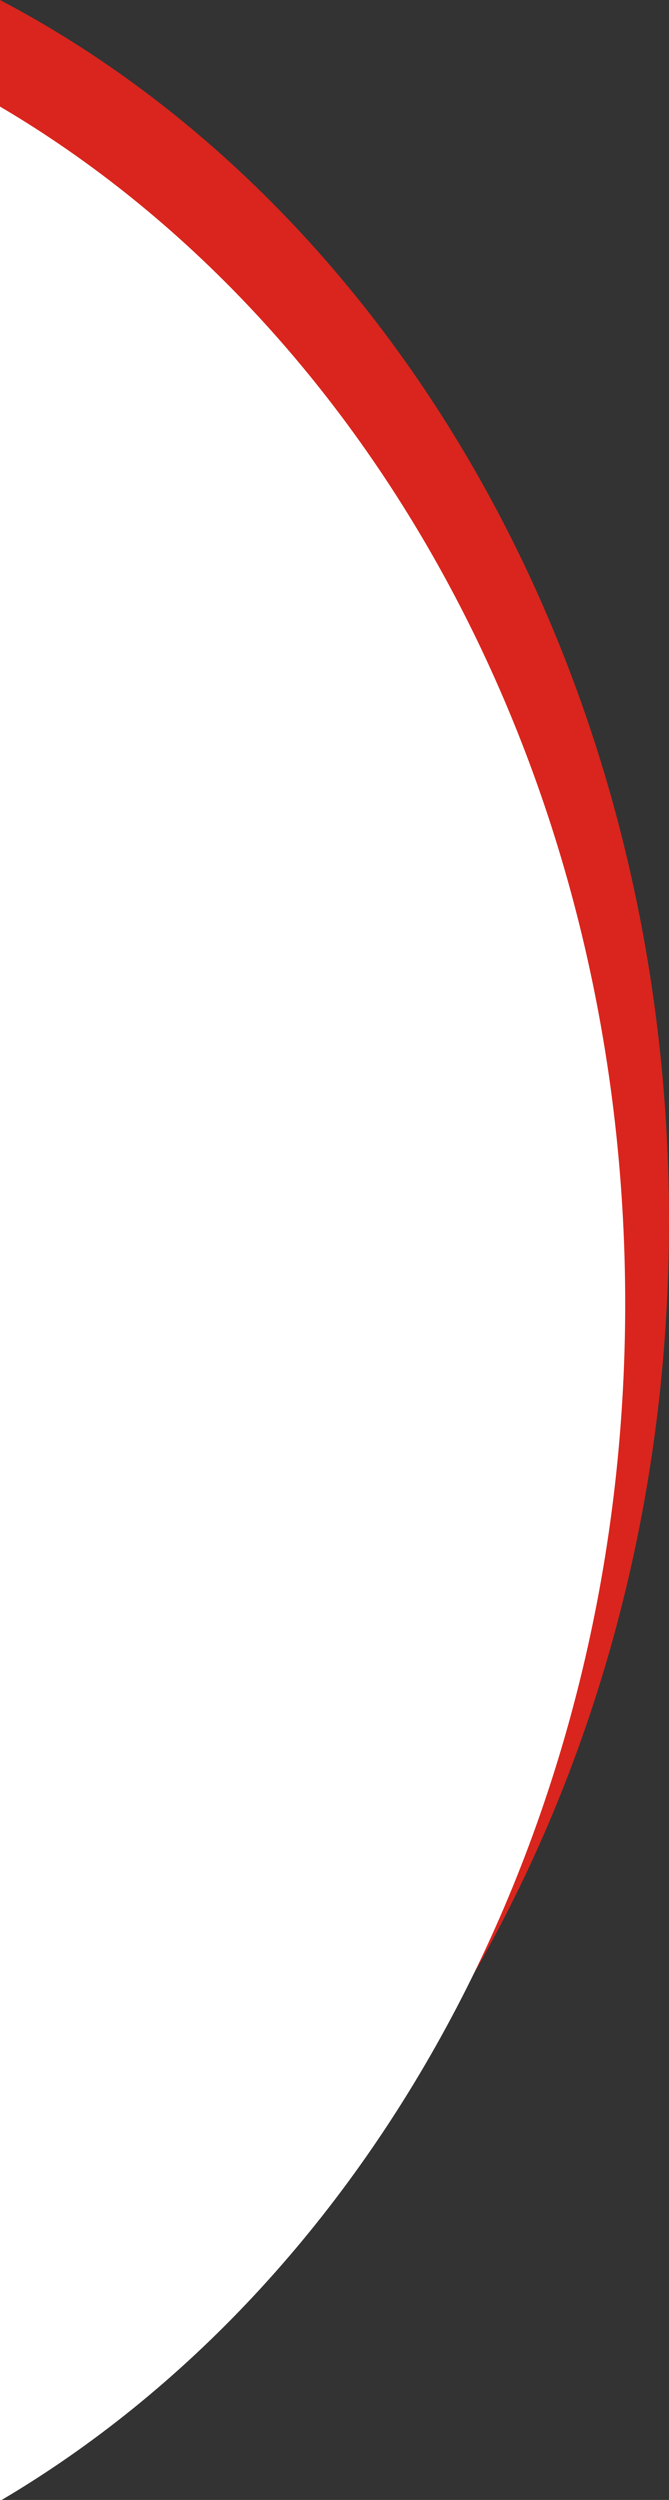
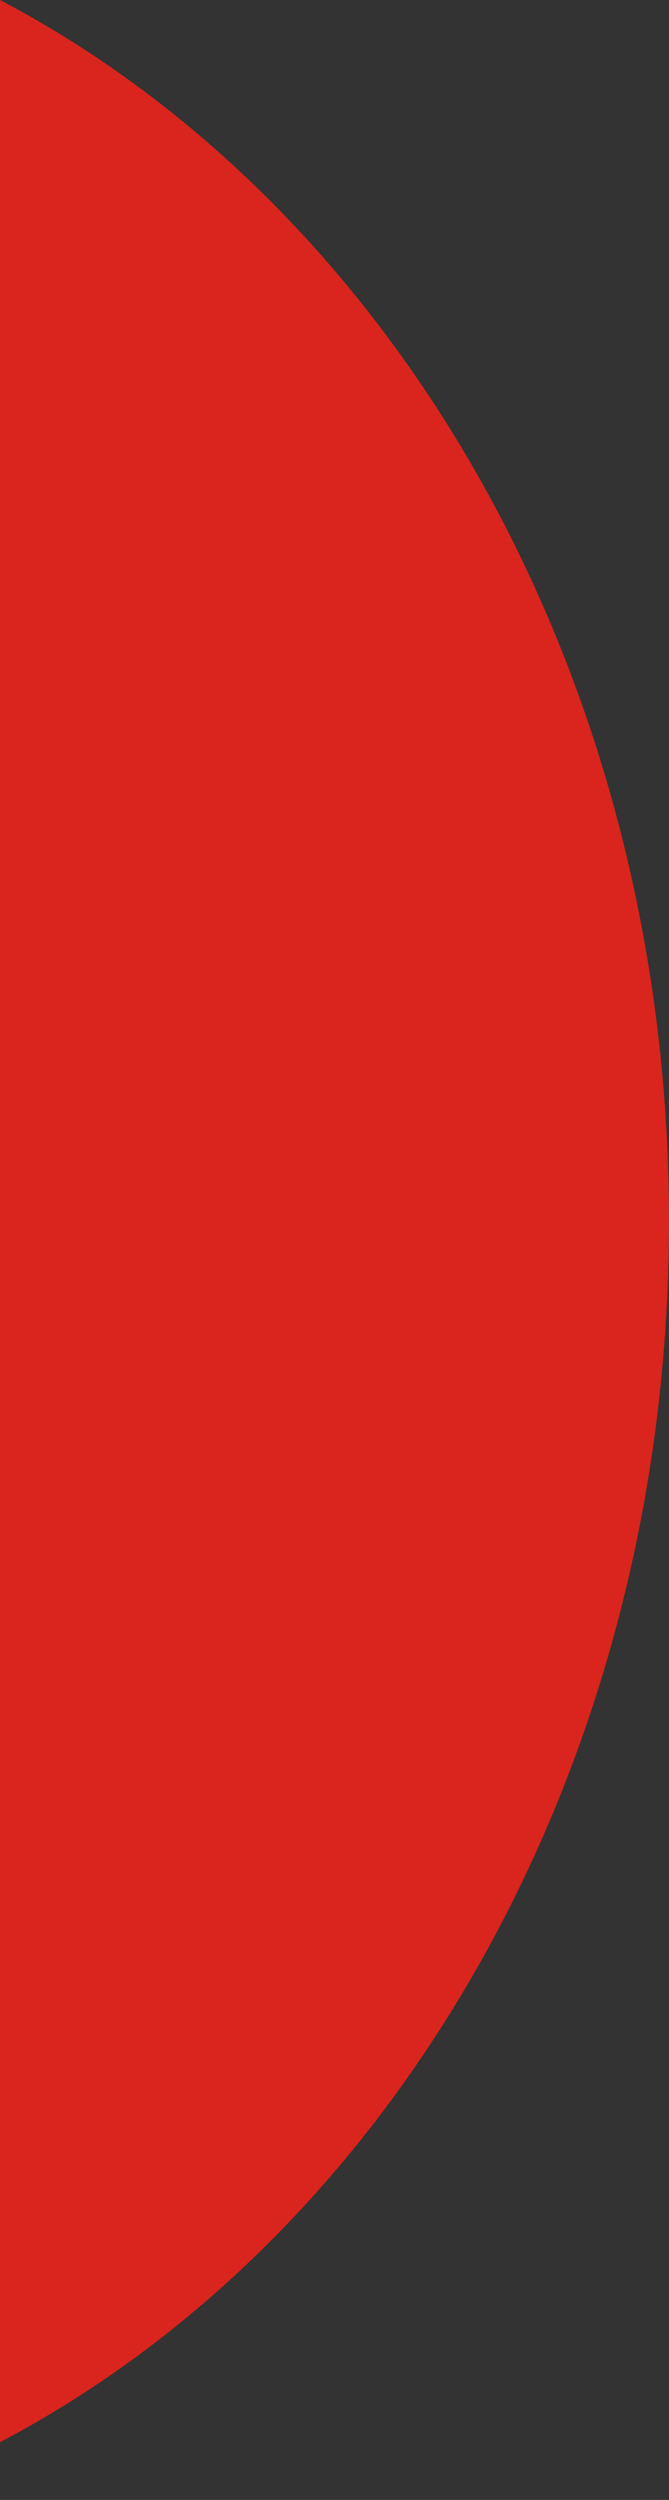
<svg xmlns="http://www.w3.org/2000/svg" version="1.1" id="Capa_1" x="0px" y="0px" viewBox="0 0 67.2 251" style="enable-background:new 0 0 67.2 251;" xml:space="preserve">
  <rect x="0" y="0" width="67.2" height="251" fill="#333333" stroke="none" />
  <style type="text/css">
	.st0{fill:#D9251D;}
	.st1{fill:#FFFFFF;}
</style>
  <path class="st0" d="M0,0c39.6,20.8,67.2,67.8,67.2,122.6S39.6,224.4,0,245.2V0z" />
-   <path class="st1" d="M0,10.7c37.2,21.9,62.8,67.4,62.8,120.2c0,52.7-25.6,98.3-62.8,120.2V10.7z" />
</svg>